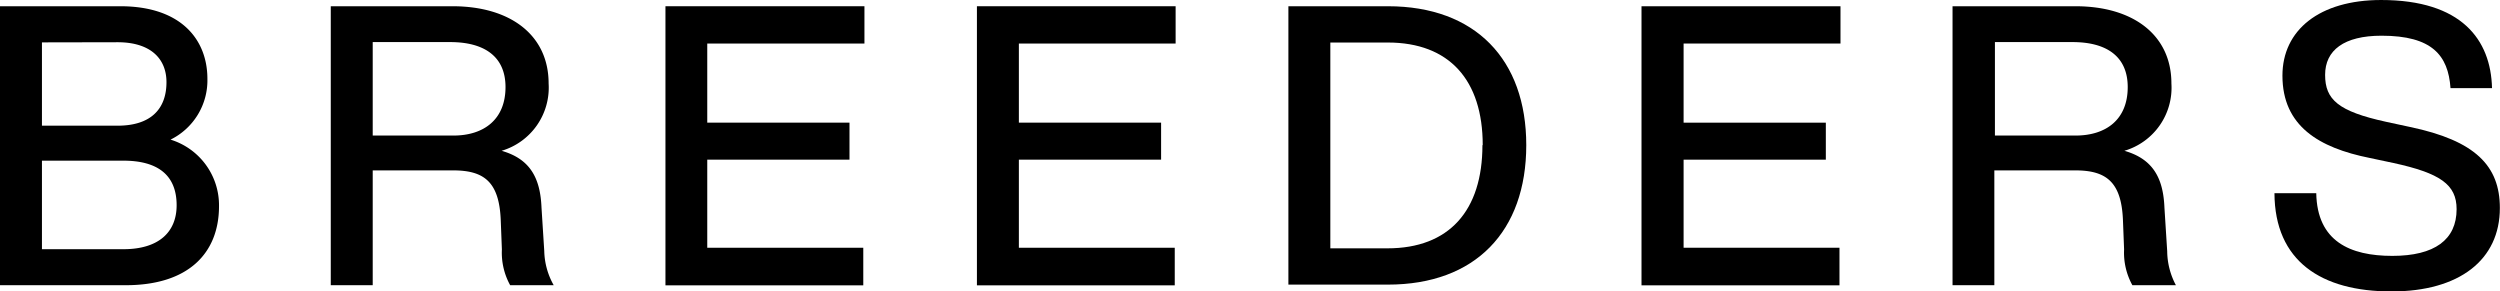
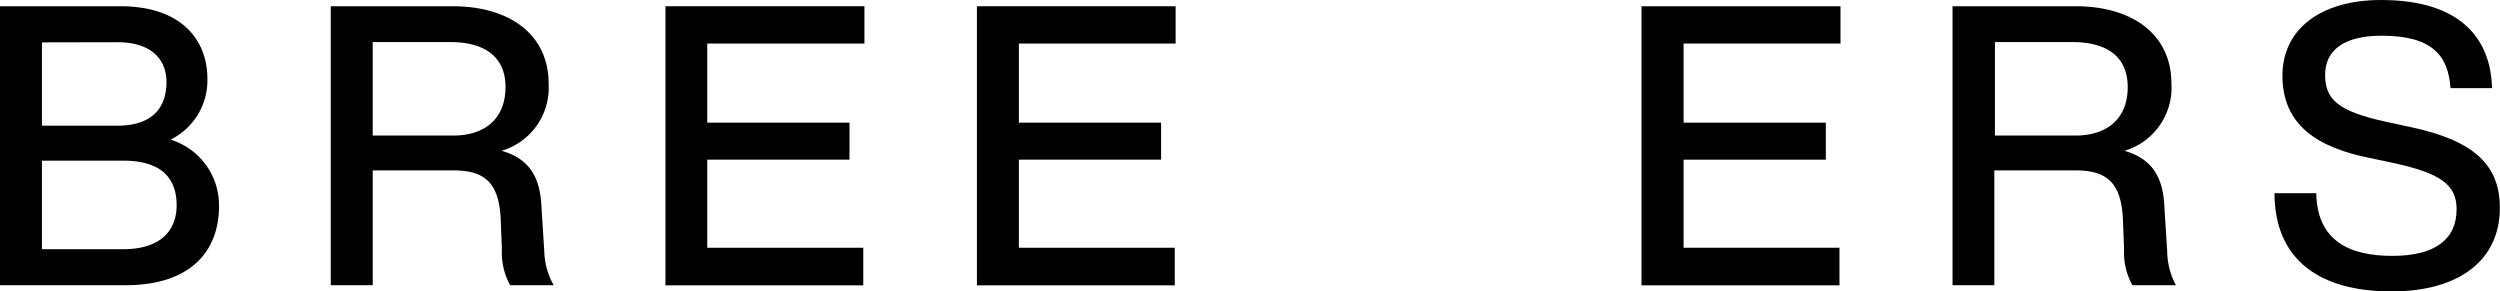
<svg xmlns="http://www.w3.org/2000/svg" viewBox="0 0 172.25 20.08">
  <g id="レイヤー_2" data-name="レイヤー 2">
    <g id="レイヤー_1-2" data-name="レイヤー 1">
      <path d="M15.09,14.2c0,3.26-2.13,5.45-6.42,5.45H0V.43H8.29c4.21,0,6,2.32,6,5a4.55,4.55,0,0,1-2.54,4.19A4.73,4.73,0,0,1,15.09,14.2ZM2.89,2.92V8.66H8.1c2.27,0,3.37-1.13,3.37-3,0-1.62-1.1-2.75-3.37-2.75Zm9.28,11.22c0-2.13-1.37-3.07-3.67-3.07H2.89v6.1H8.5C10.93,17.17,12.17,16,12.17,14.14Z" />
      <path d="M38.15,19.65h-3a4.64,4.64,0,0,1-.57-2.46l-.08-2.05c-.11-2.59-1.13-3.4-3.27-3.4H25.68v7.91H22.79V.43h8.39c4,0,6.62,2,6.62,5.32a4.54,4.54,0,0,1-3.24,4.64c2,.57,2.67,1.92,2.75,3.92l.19,3A5,5,0,0,0,38.15,19.65ZM34.83,6c0-2.13-1.49-3.1-3.81-3.1H25.68V9.34h5.56C33.34,9.34,34.83,8.23,34.83,6Z" />
      <path d="M48.73,3V8.45h9.8V11h-9.8v6.07H59.48v2.59H45.85V.43H59.56V3Z" />
      <path d="M70.2,3V8.45H80V11H70.2v6.07H80.94v2.59H67.31V.43H81V3Z" />
-       <path d="M105.16,10c0,5.94-3.51,9.61-9.53,9.61H88.77V.43h6.86C101.65.43,105.16,4.1,105.16,10Zm-3,0c0-4.48-2.3-7.07-6.54-7.07H91.66V17.11H95.6C99.84,17.11,102.14,14.52,102.14,10Z" />
      <path d="M116,3V8.45h9.8V11H116v6.07h10.74v2.59H113.1V.43h13.71V3Z" />
      <path d="M149.92,19.65h-3a4.64,4.64,0,0,1-.57-2.46l-.08-2.05c-.11-2.59-1.14-3.4-3.27-3.4h-5.59v7.91h-2.88V.43H143c4,0,6.61,2,6.61,5.32a4.53,4.53,0,0,1-3.24,4.64c2,.57,2.68,1.92,2.76,3.92l.19,3A5.07,5.07,0,0,0,149.92,19.65ZM146.6,6c0-2.13-1.48-3.1-3.8-3.1h-5.35V9.34H143C145.12,9.34,146.6,8.23,146.6,6Z" />
      <path d="M156.71,13.31h2.88c.06,3.32,2.33,4.32,5.24,4.32s4.43-1.11,4.43-3.22c0-1.7-1.14-2.48-4.35-3.18l-1.65-.35c-3.48-.7-6-2.19-6-5.67,0-3.13,2.54-5.21,6.8-5.21,5.54,0,7.56,2.73,7.64,6.07h-2.86c-.16-2.26-1.27-3.61-4.75-3.61-2.59,0-3.89,1-3.89,2.7s.9,2.51,4.19,3.23l1.67.36c4.48.94,6.18,2.67,6.18,5.58,0,3.57-2.78,5.75-7.47,5.75C159.94,20.08,156.73,18,156.71,13.31Z" />
    </g>
  </g>
</svg>